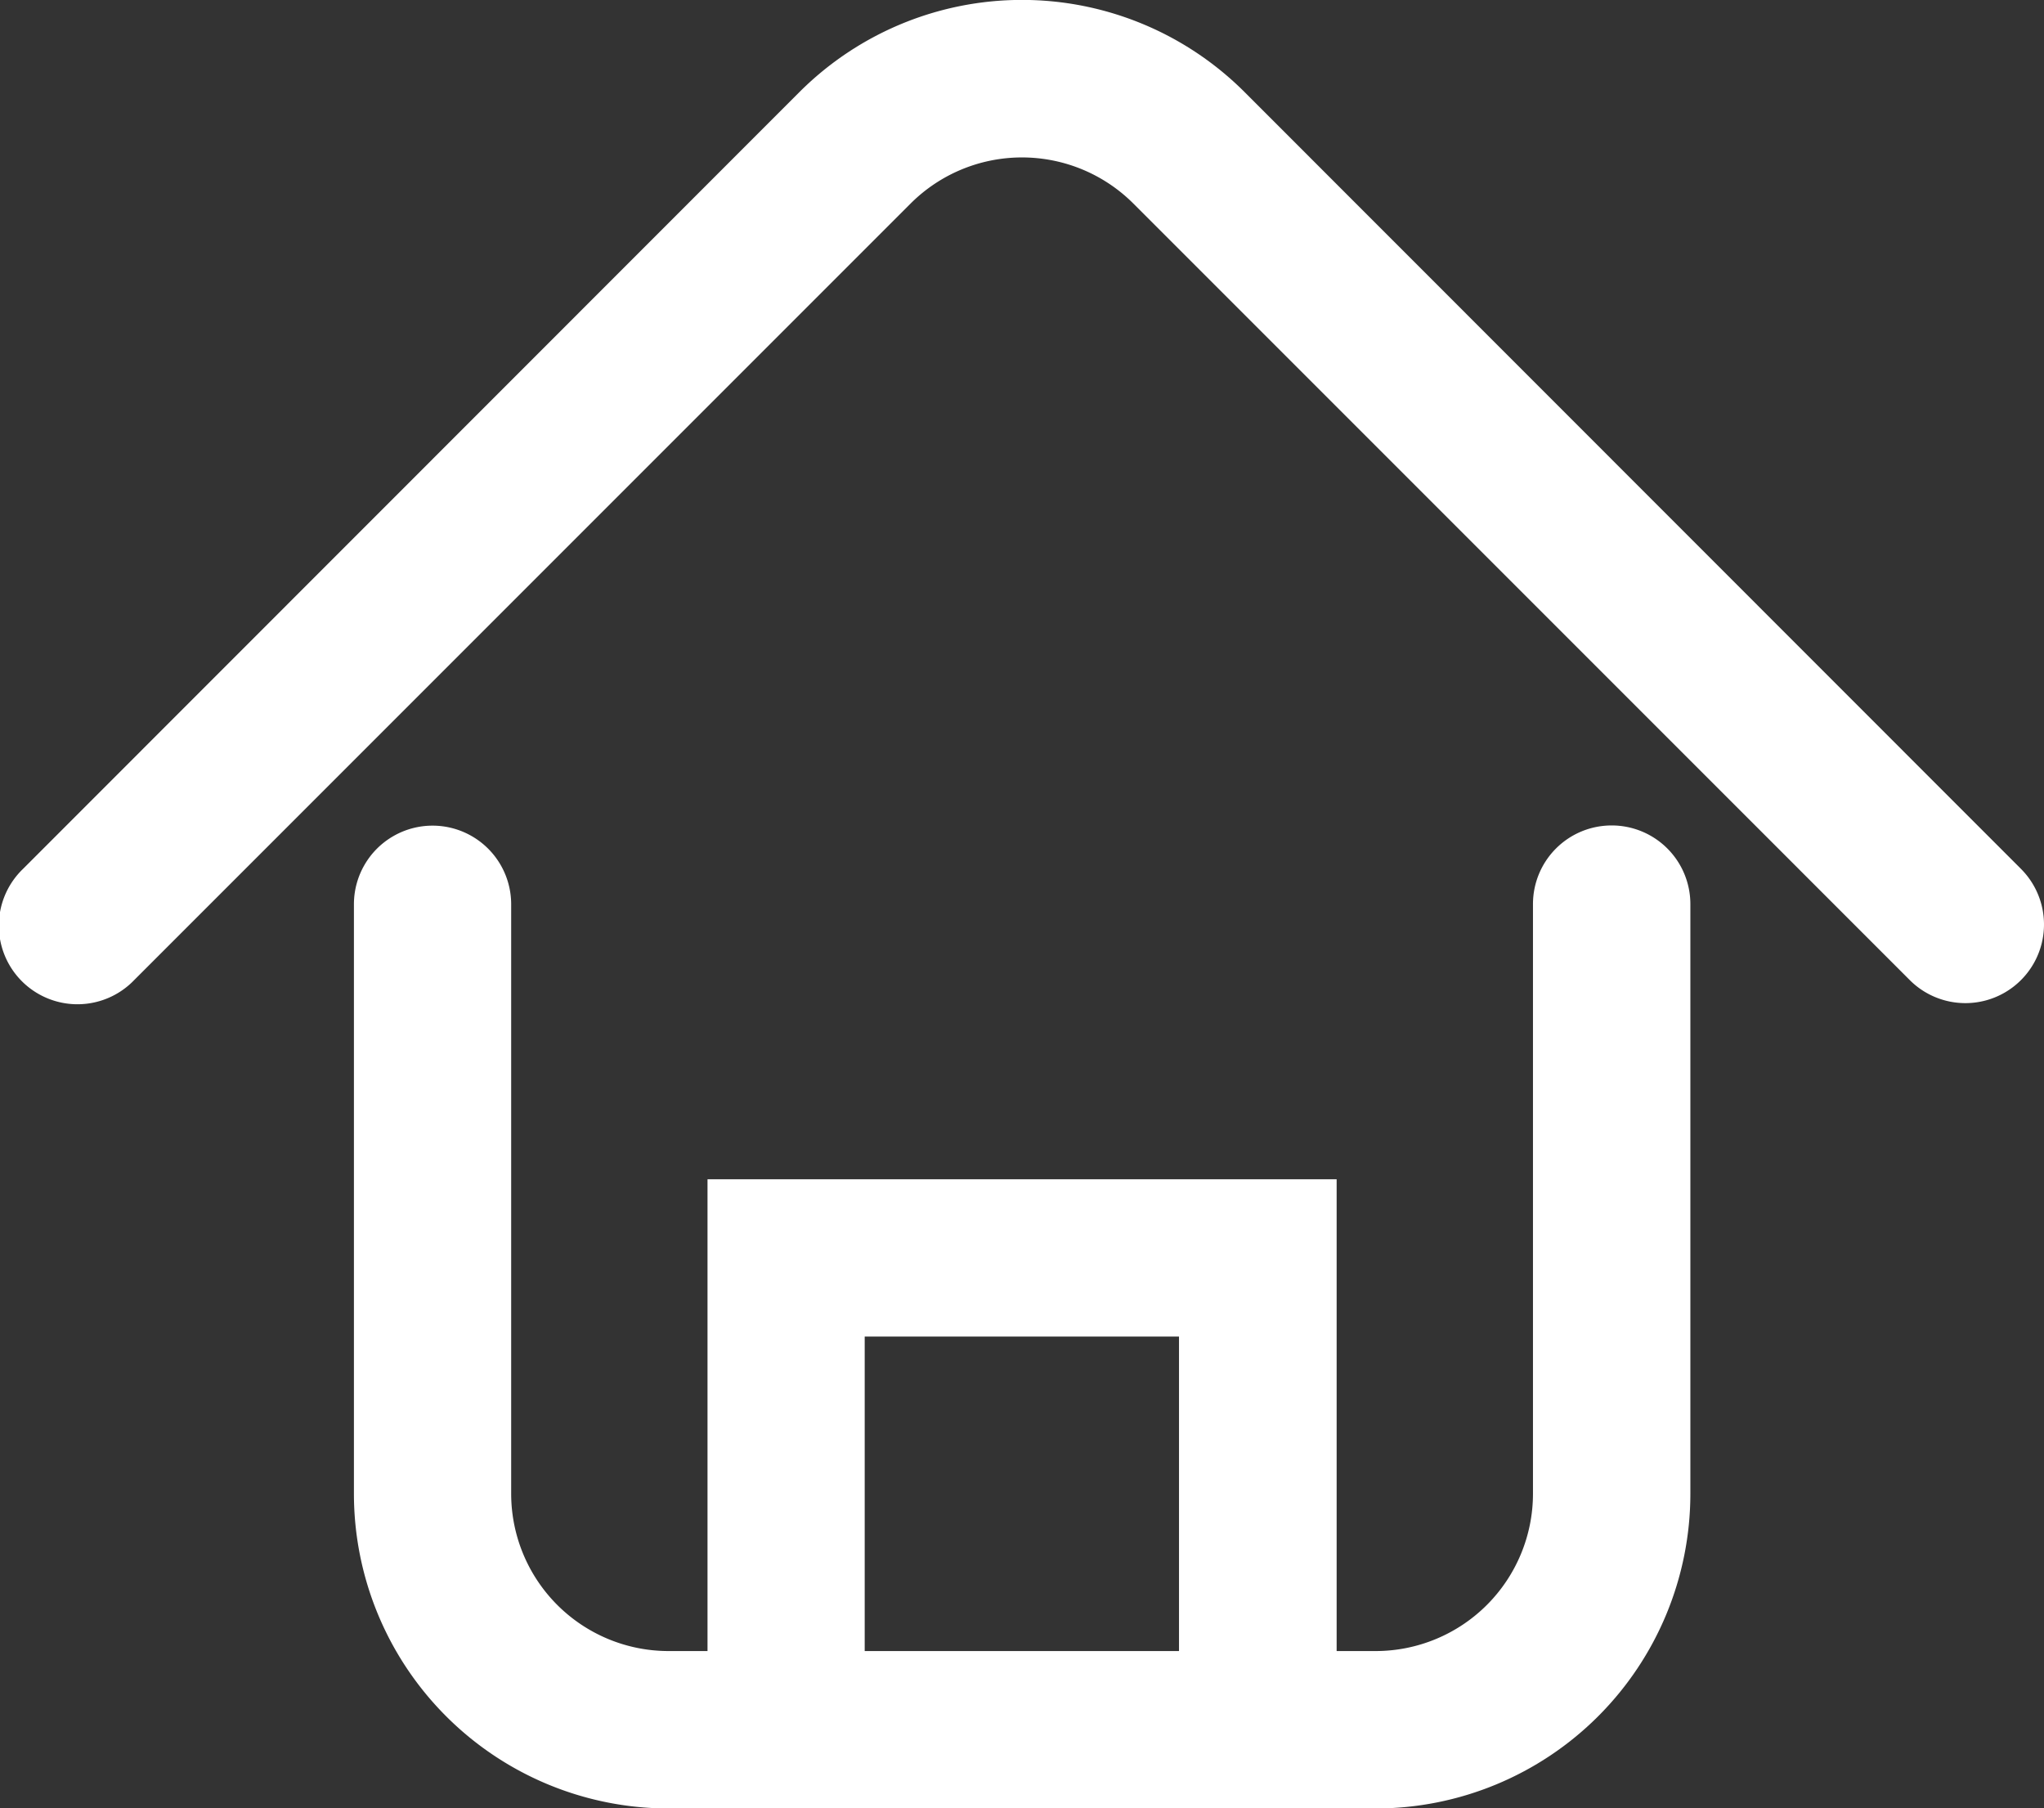
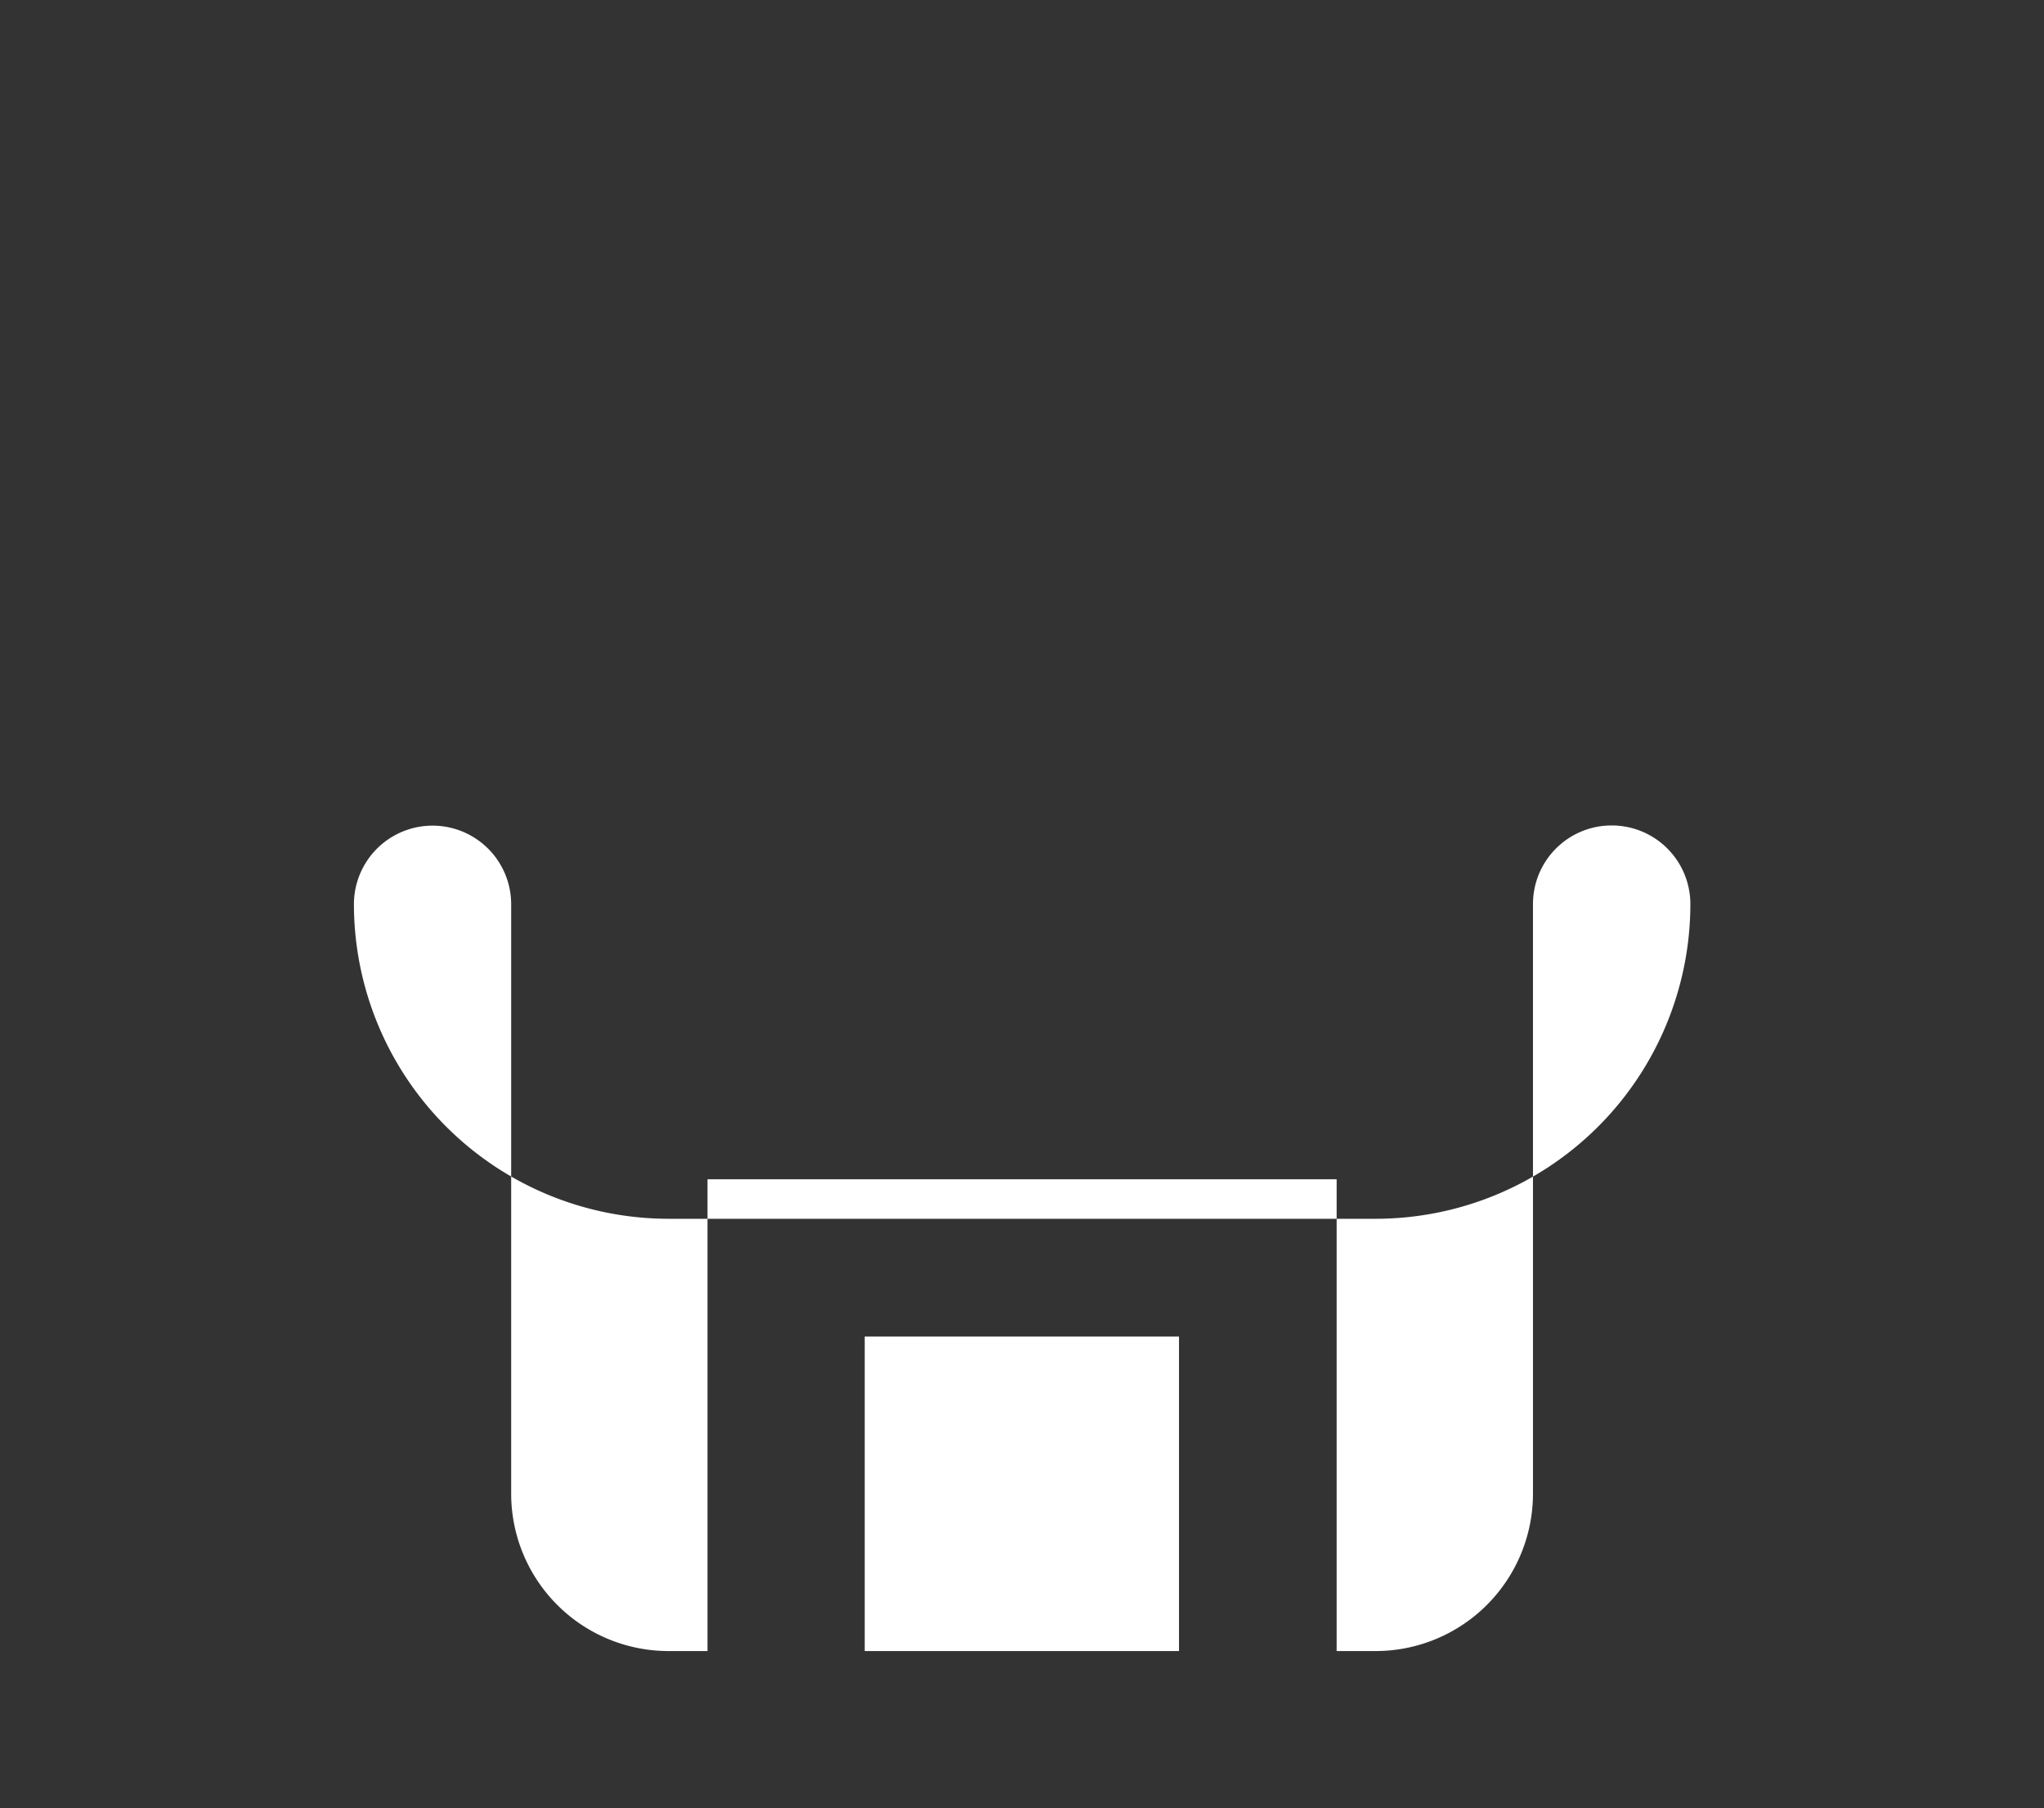
<svg xmlns="http://www.w3.org/2000/svg" width="41.83" height="37" viewBox="0 0 41.83 37">
  <rect x="0" y="0" width="41.83" height="37" fill="#333333" stroke="none" />
  <g id="그룹_8" data-name="그룹 8" transform="translate(-500 -435.221)">
-     <path id="패스_6" data-name="패스 6" d="M541.359,453,525.465,437.1a6.444,6.444,0,0,0-9.1,0L500.471,453a1.609,1.609,0,1,0,2.275,2.275l15.893-15.893a3.225,3.225,0,0,1,4.551,0l15.893,15.893A1.609,1.609,0,1,0,541.359,453Z" fill="#fff" />
-     <path id="패스_7" data-name="패스 7" d="M592.853,591.787a1.609,1.609,0,0,0-1.609,1.609v12.066a3.221,3.221,0,0,1-3.218,3.218h-.8v-9.653H574.351v9.653h-.8a3.221,3.221,0,0,1-3.218-3.218V593.4a1.609,1.609,0,0,0-3.218,0v12.066a6.442,6.442,0,0,0,6.435,6.435h14.48a6.442,6.442,0,0,0,6.435-6.435V593.4A1.609,1.609,0,0,0,592.853,591.787ZM577.568,608.68v-6.435H584v6.435Z" transform="translate(-59.872 -139.676)" fill="#fff" />
+     <path id="패스_7" data-name="패스 7" d="M592.853,591.787a1.609,1.609,0,0,0-1.609,1.609v12.066a3.221,3.221,0,0,1-3.218,3.218h-.8v-9.653H574.351v9.653h-.8a3.221,3.221,0,0,1-3.218-3.218V593.4a1.609,1.609,0,0,0-3.218,0a6.442,6.442,0,0,0,6.435,6.435h14.48a6.442,6.442,0,0,0,6.435-6.435V593.4A1.609,1.609,0,0,0,592.853,591.787ZM577.568,608.68v-6.435H584v6.435Z" transform="translate(-59.872 -139.676)" fill="#fff" />
  </g>
</svg>